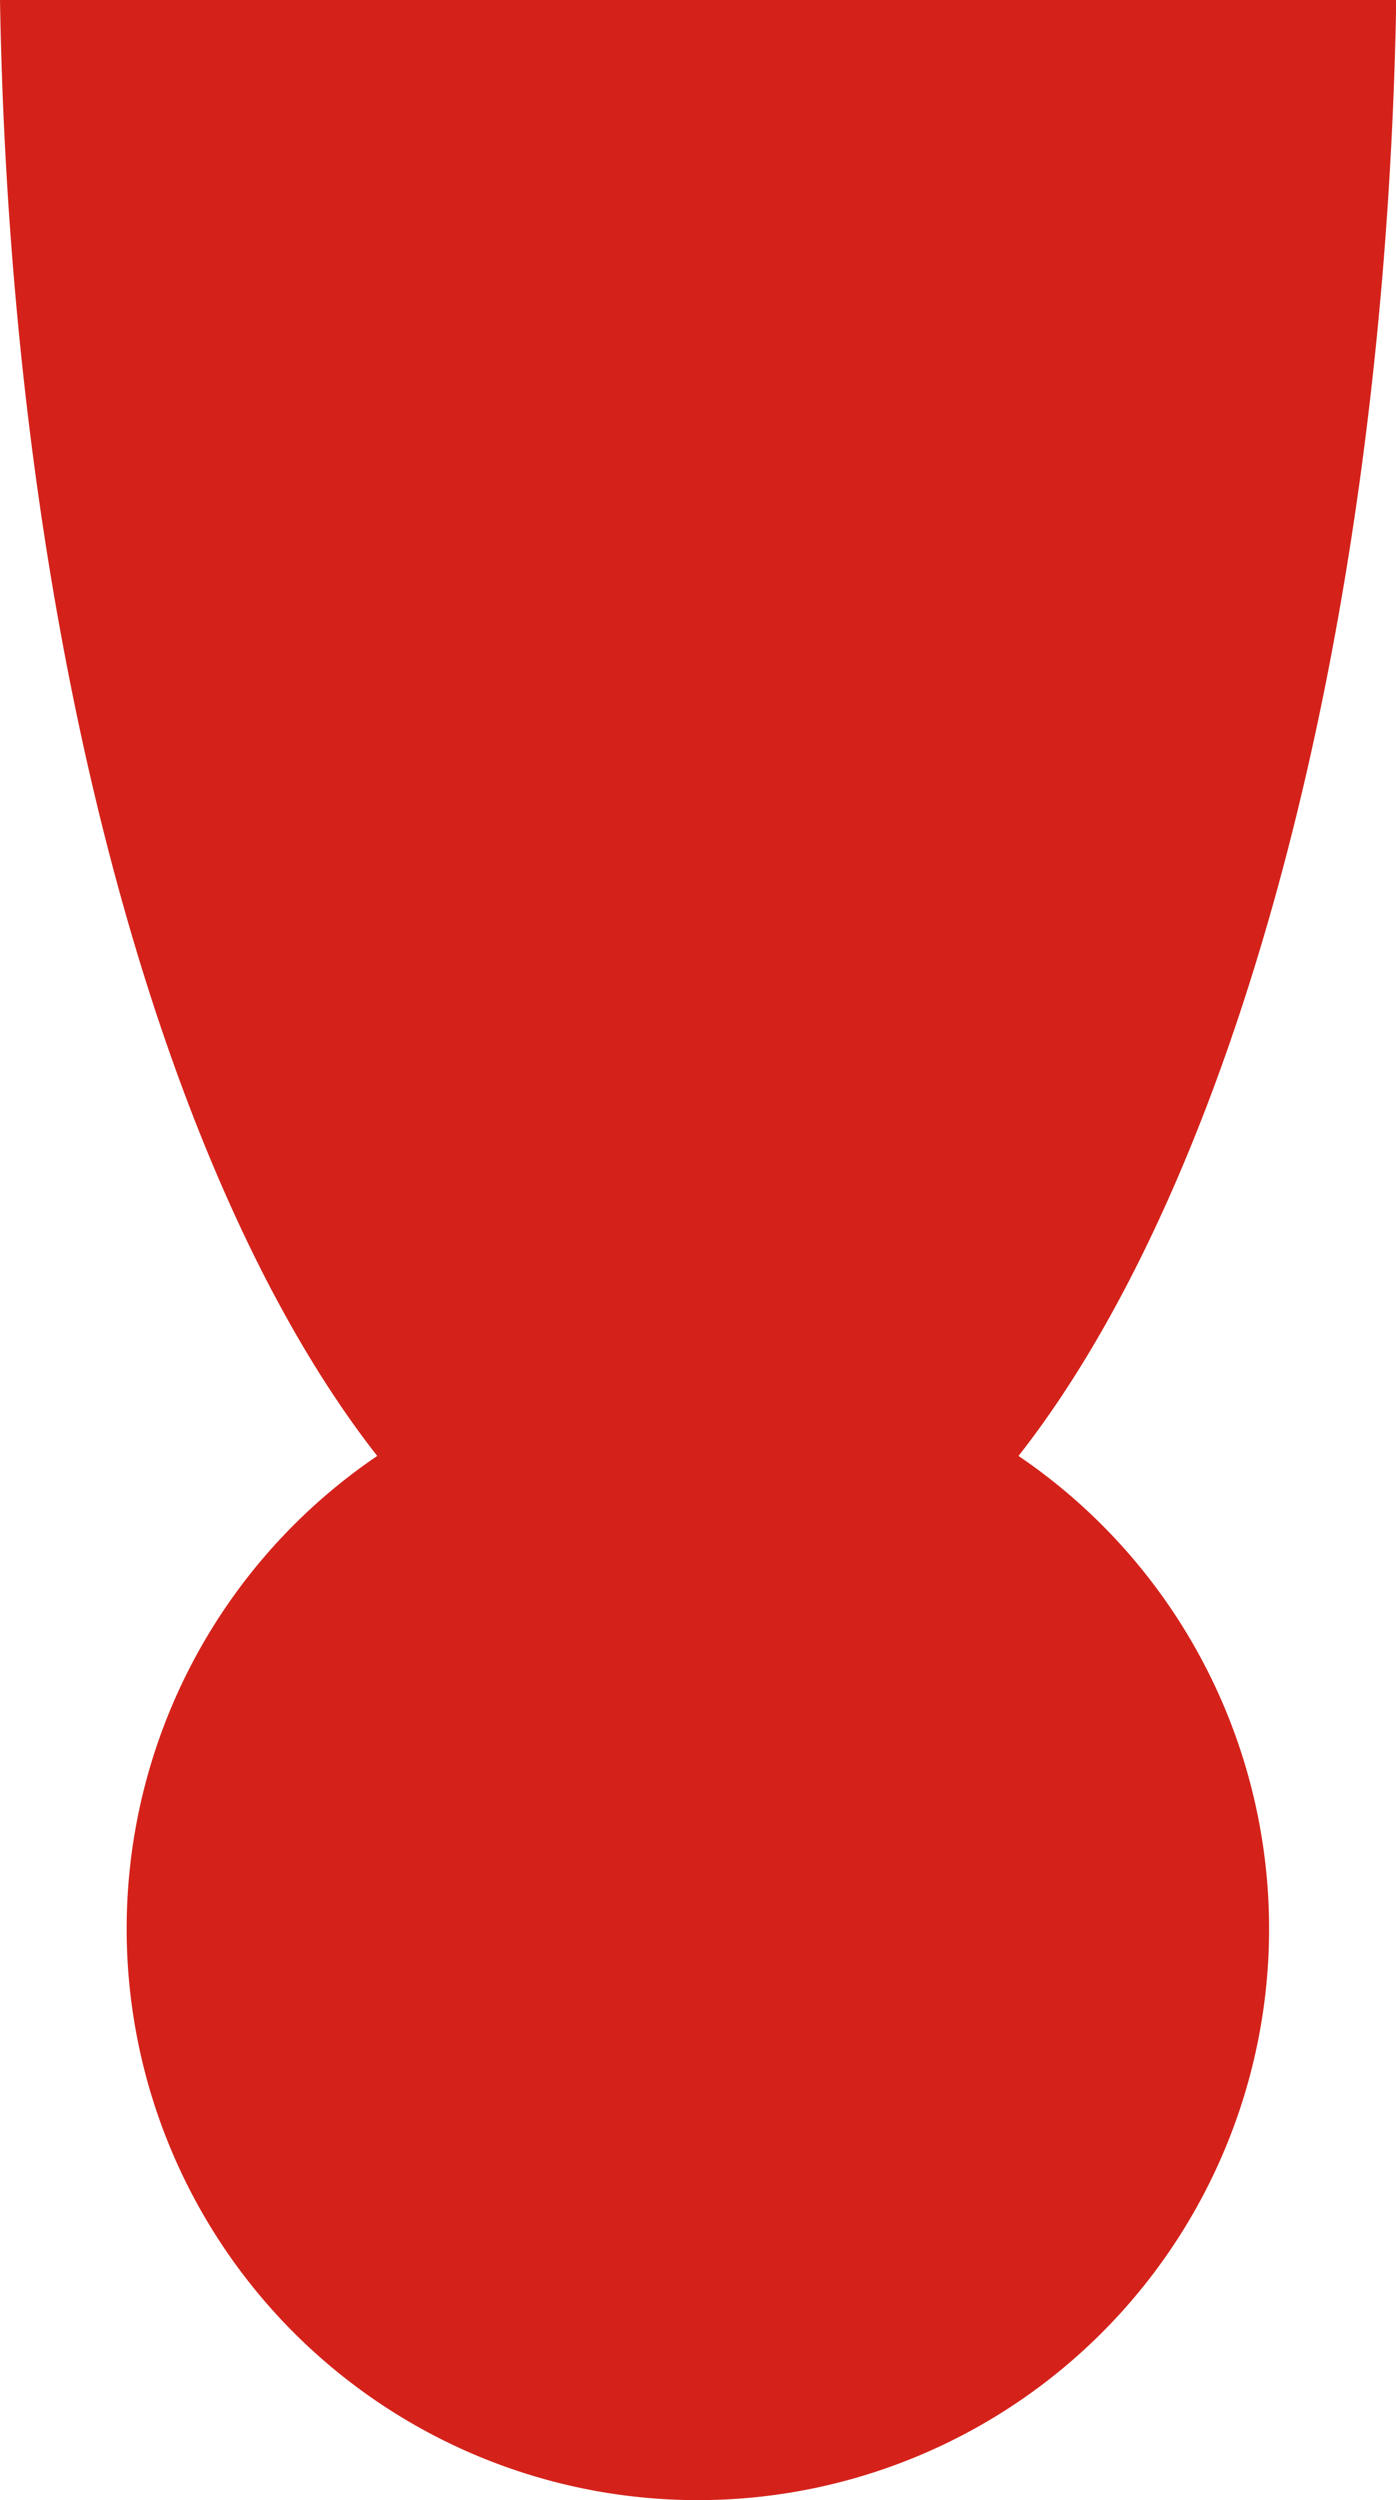
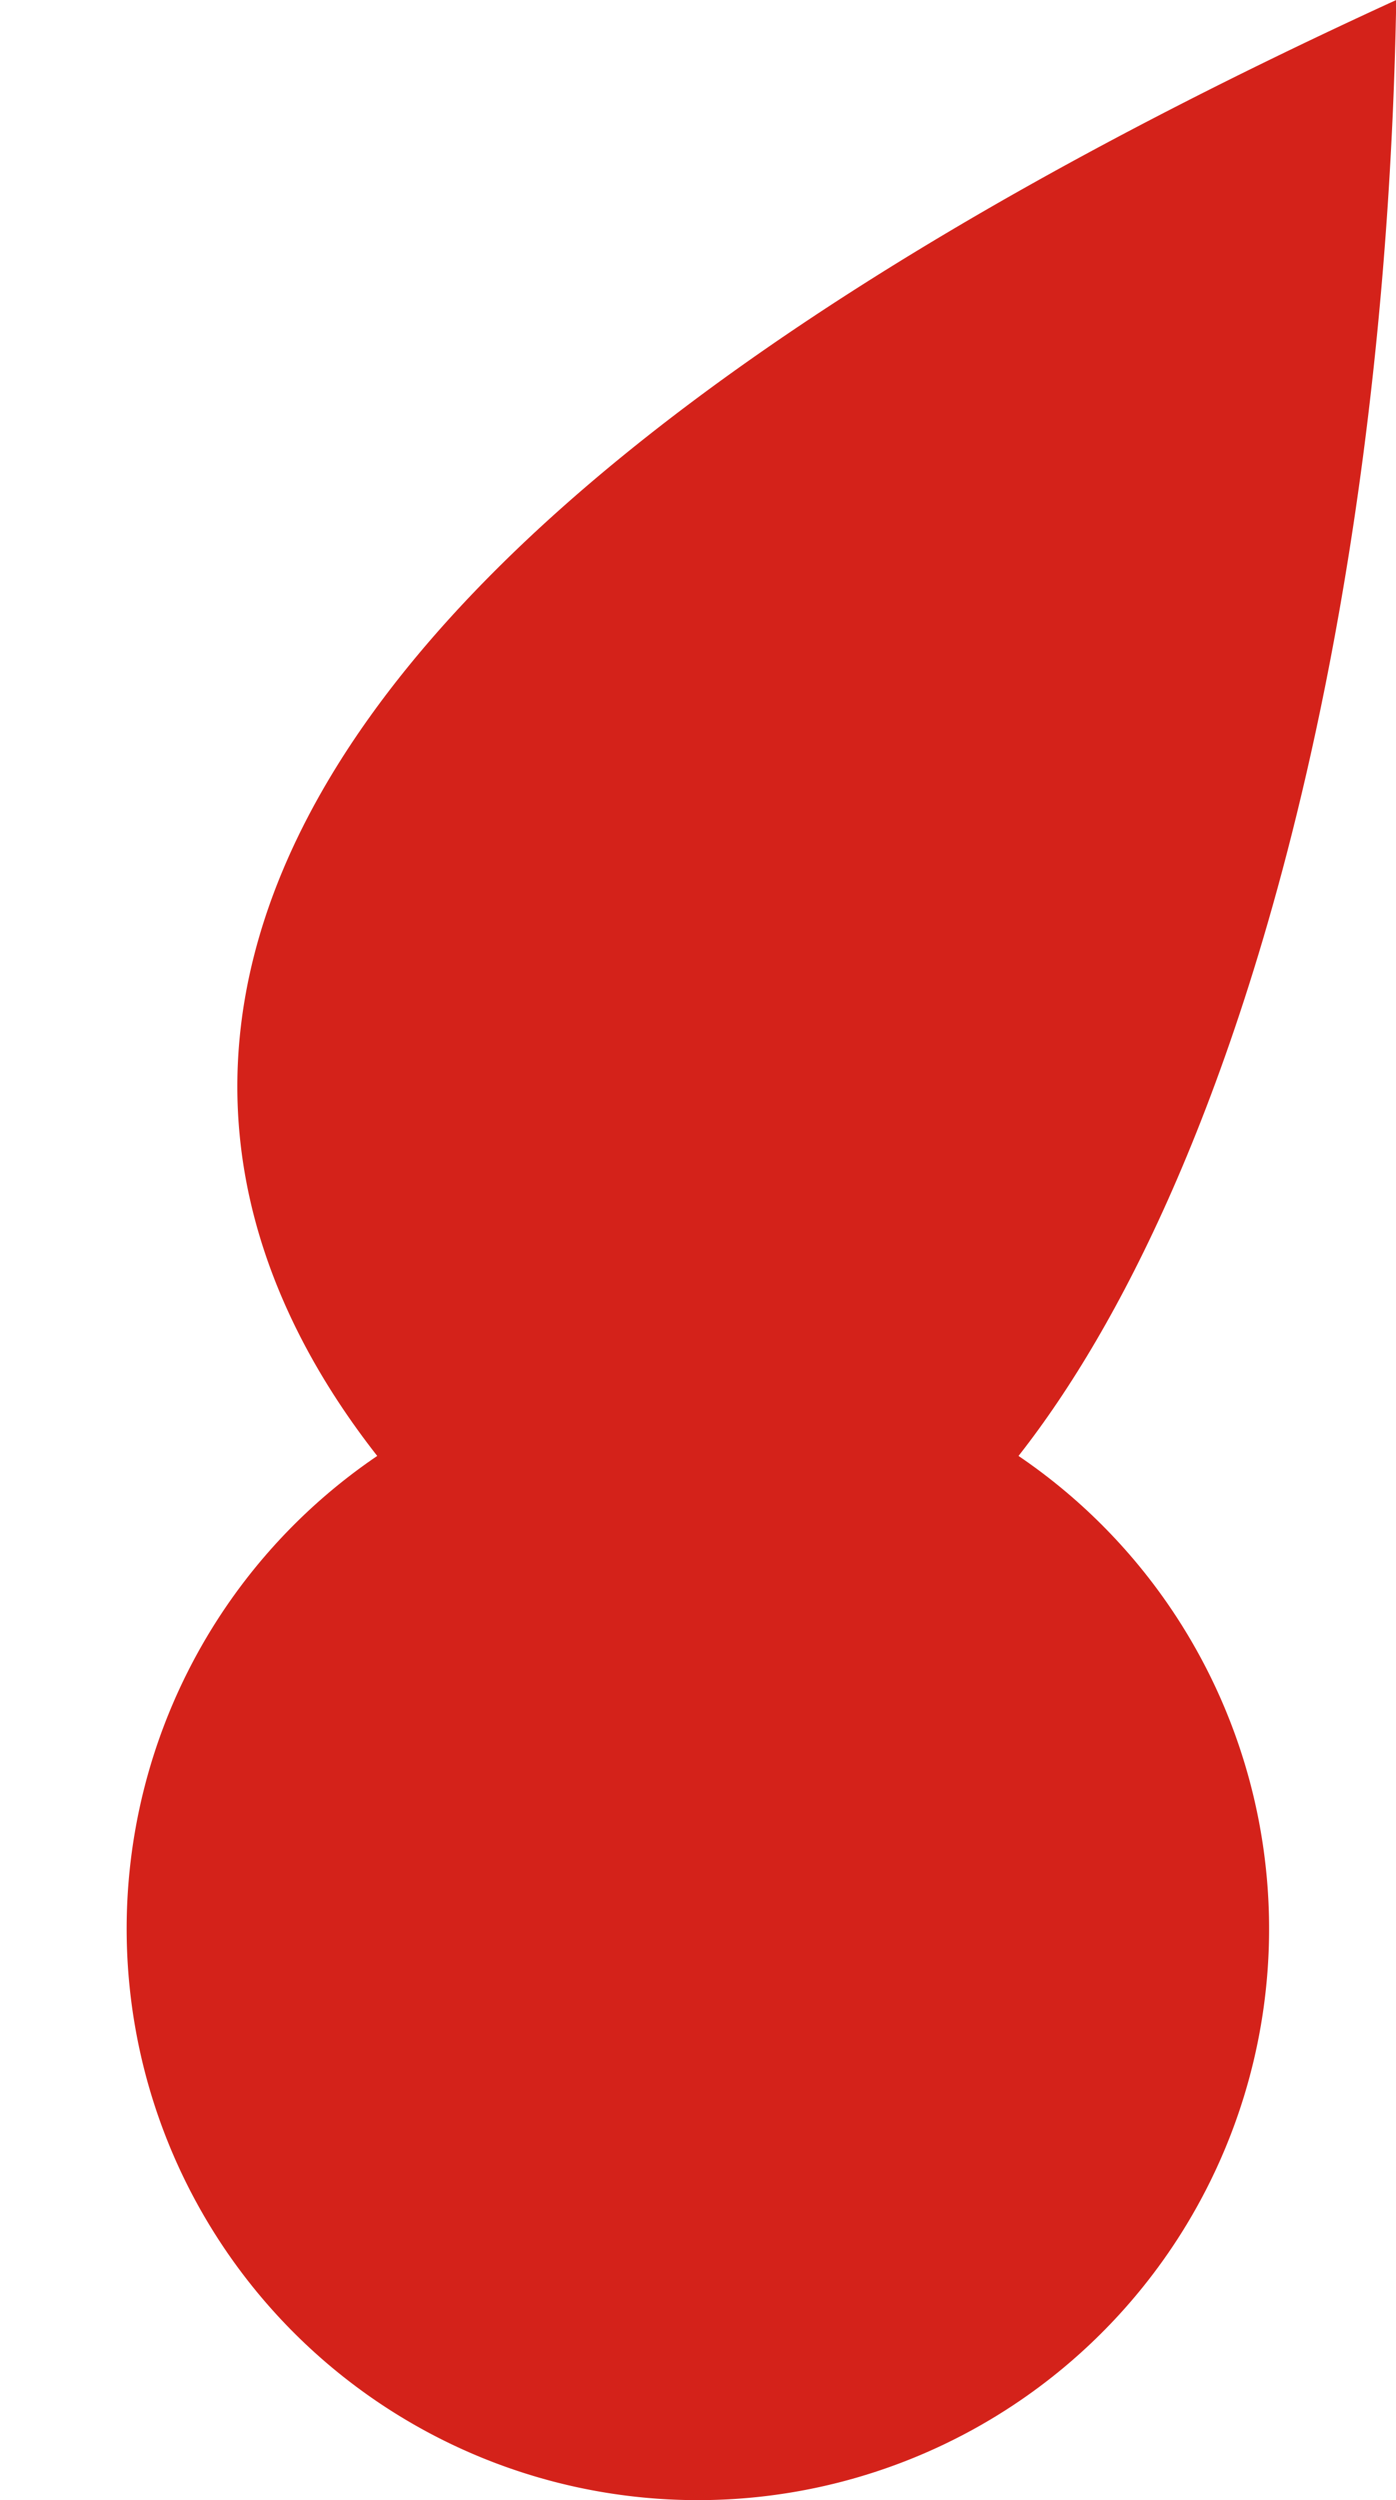
<svg xmlns="http://www.w3.org/2000/svg" viewBox="0 0 55.99 100.25" width="100%" style="vertical-align: middle; max-width: 100%; width: 100%;">
  <defs>
   </defs>
  <g>
    <g>
-       <path d="M40.85,58.38C49.53,47.32,55.56,25.45,56,0H0C.43,25.45,6.46,47.32,15.13,58.38a22.91,22.91,0,1,0,25.72,0Z" fill="rgb(212,34,26)">
+       <path d="M40.85,58.38C49.53,47.32,55.56,25.45,56,0C.43,25.45,6.46,47.32,15.13,58.38a22.91,22.91,0,1,0,25.72,0Z" fill="rgb(212,34,26)">
     </path>
    </g>
  </g>
</svg>